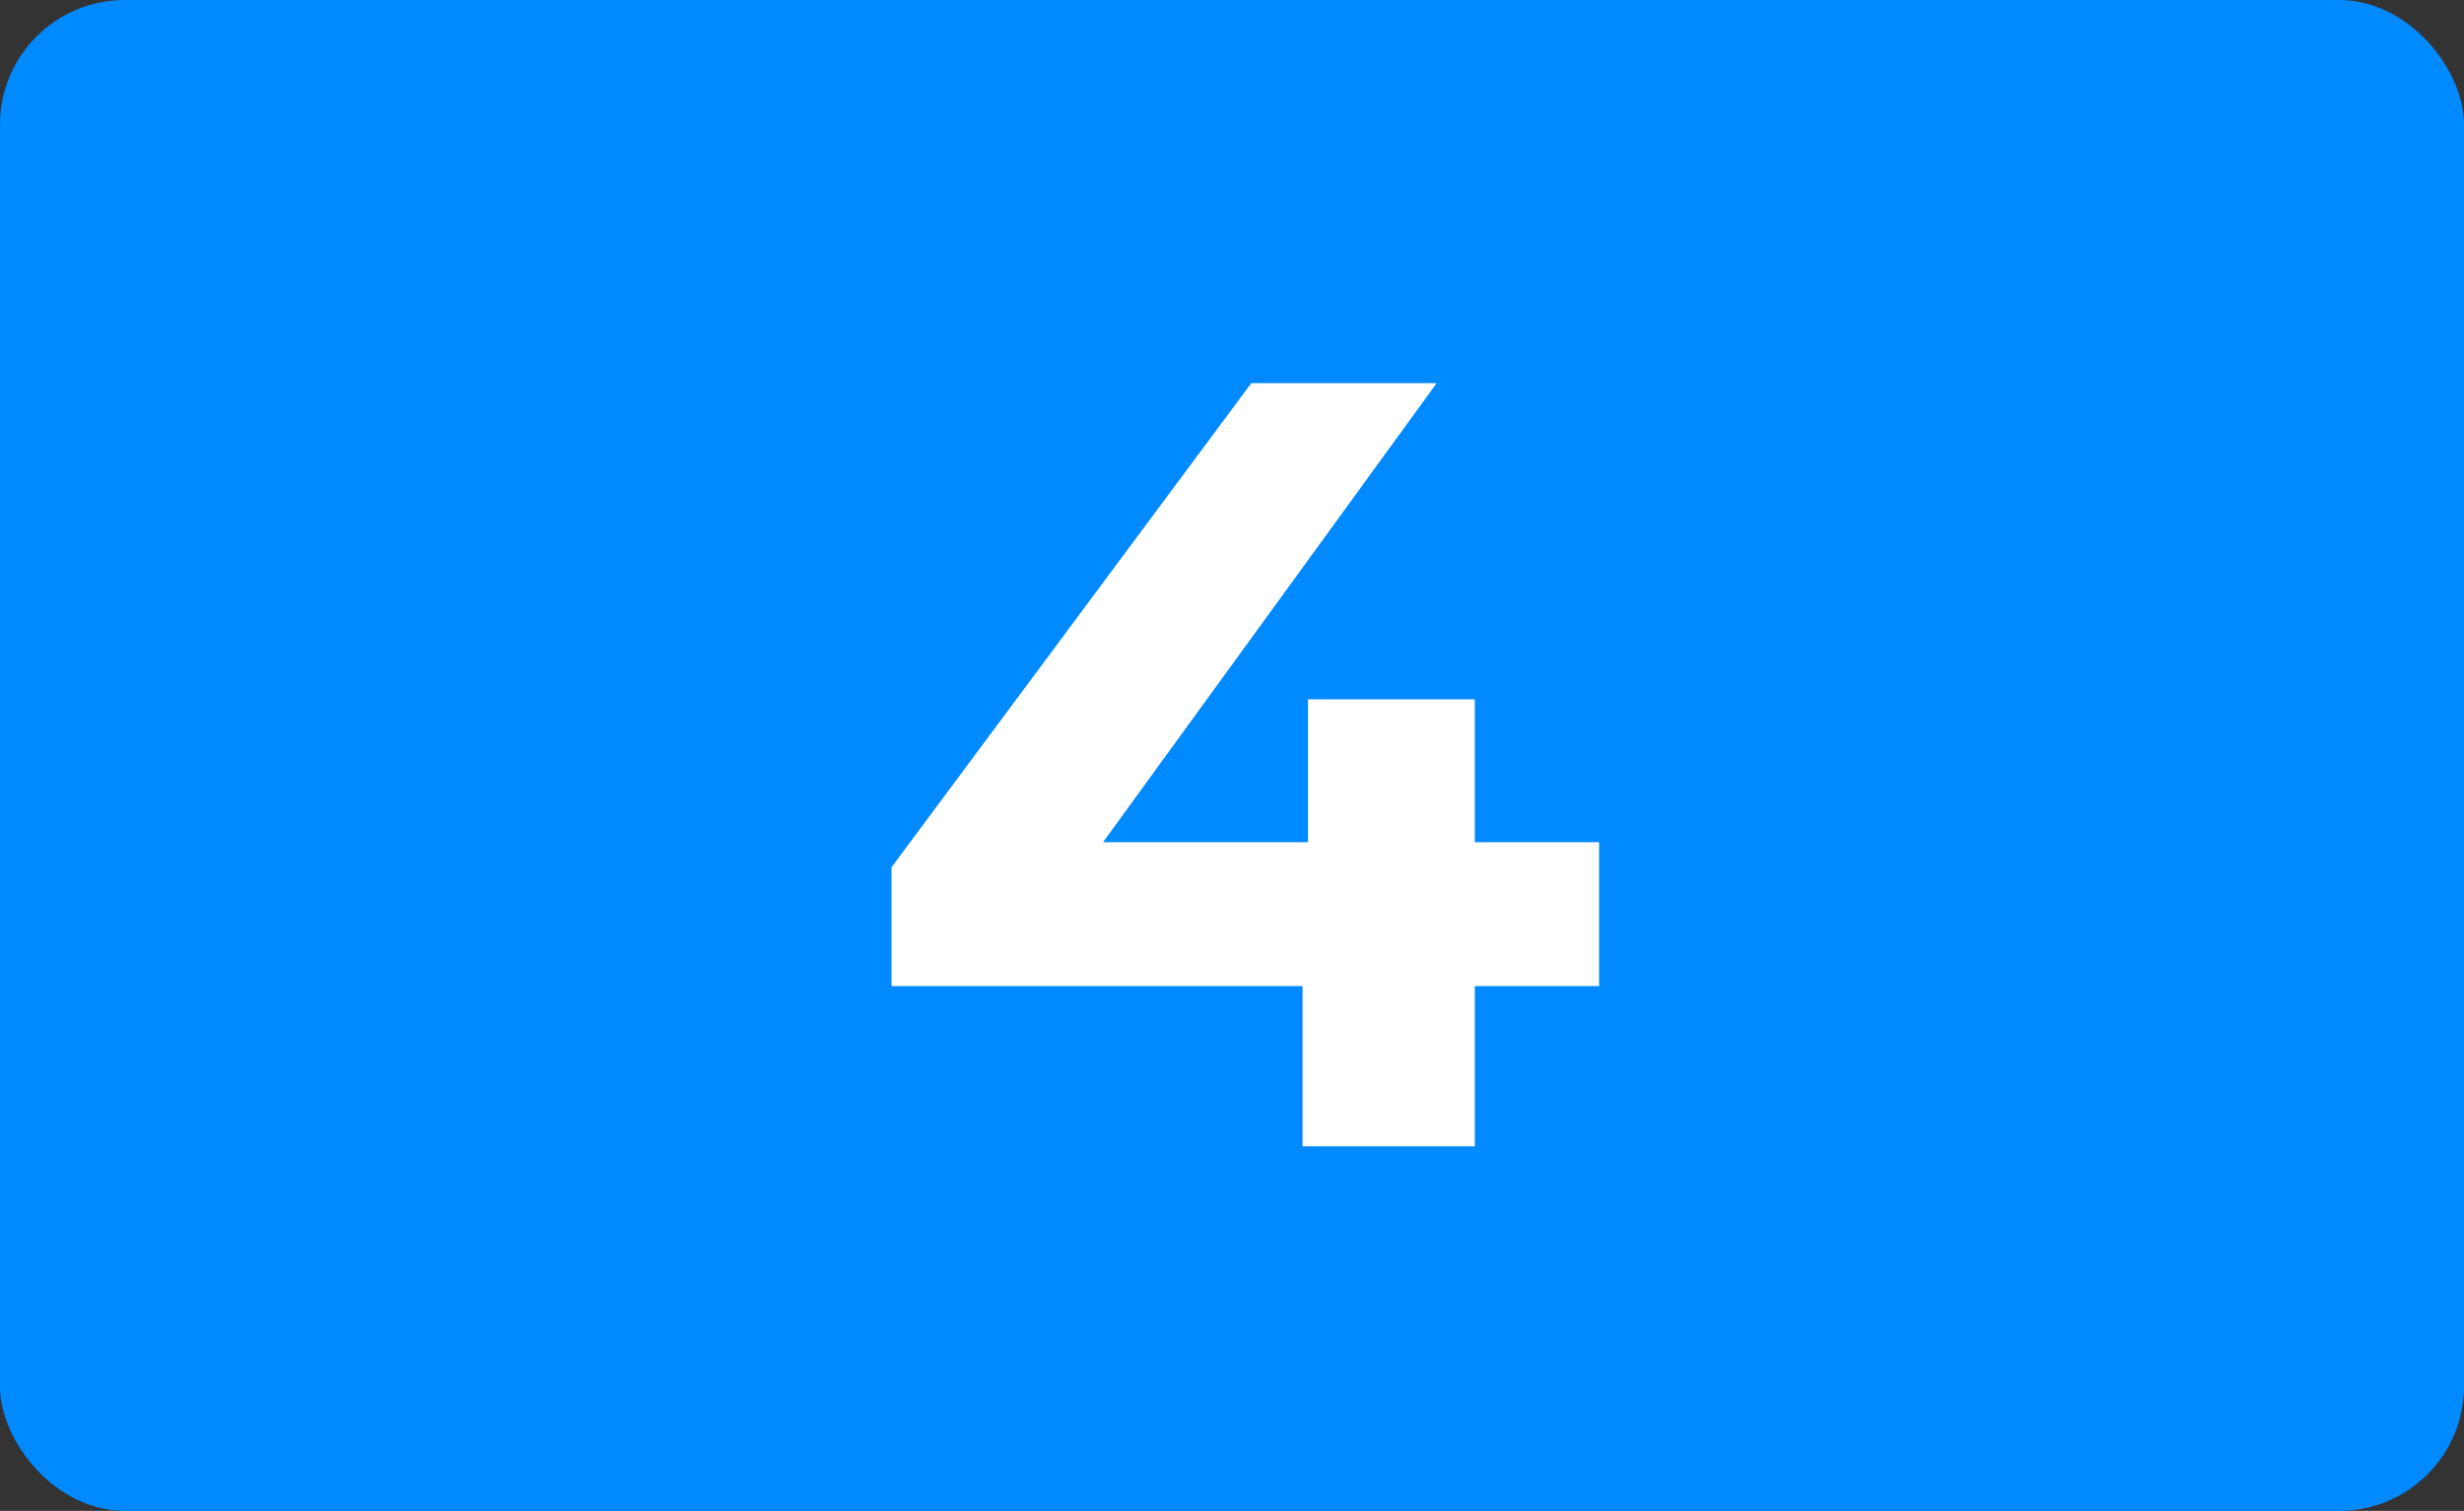
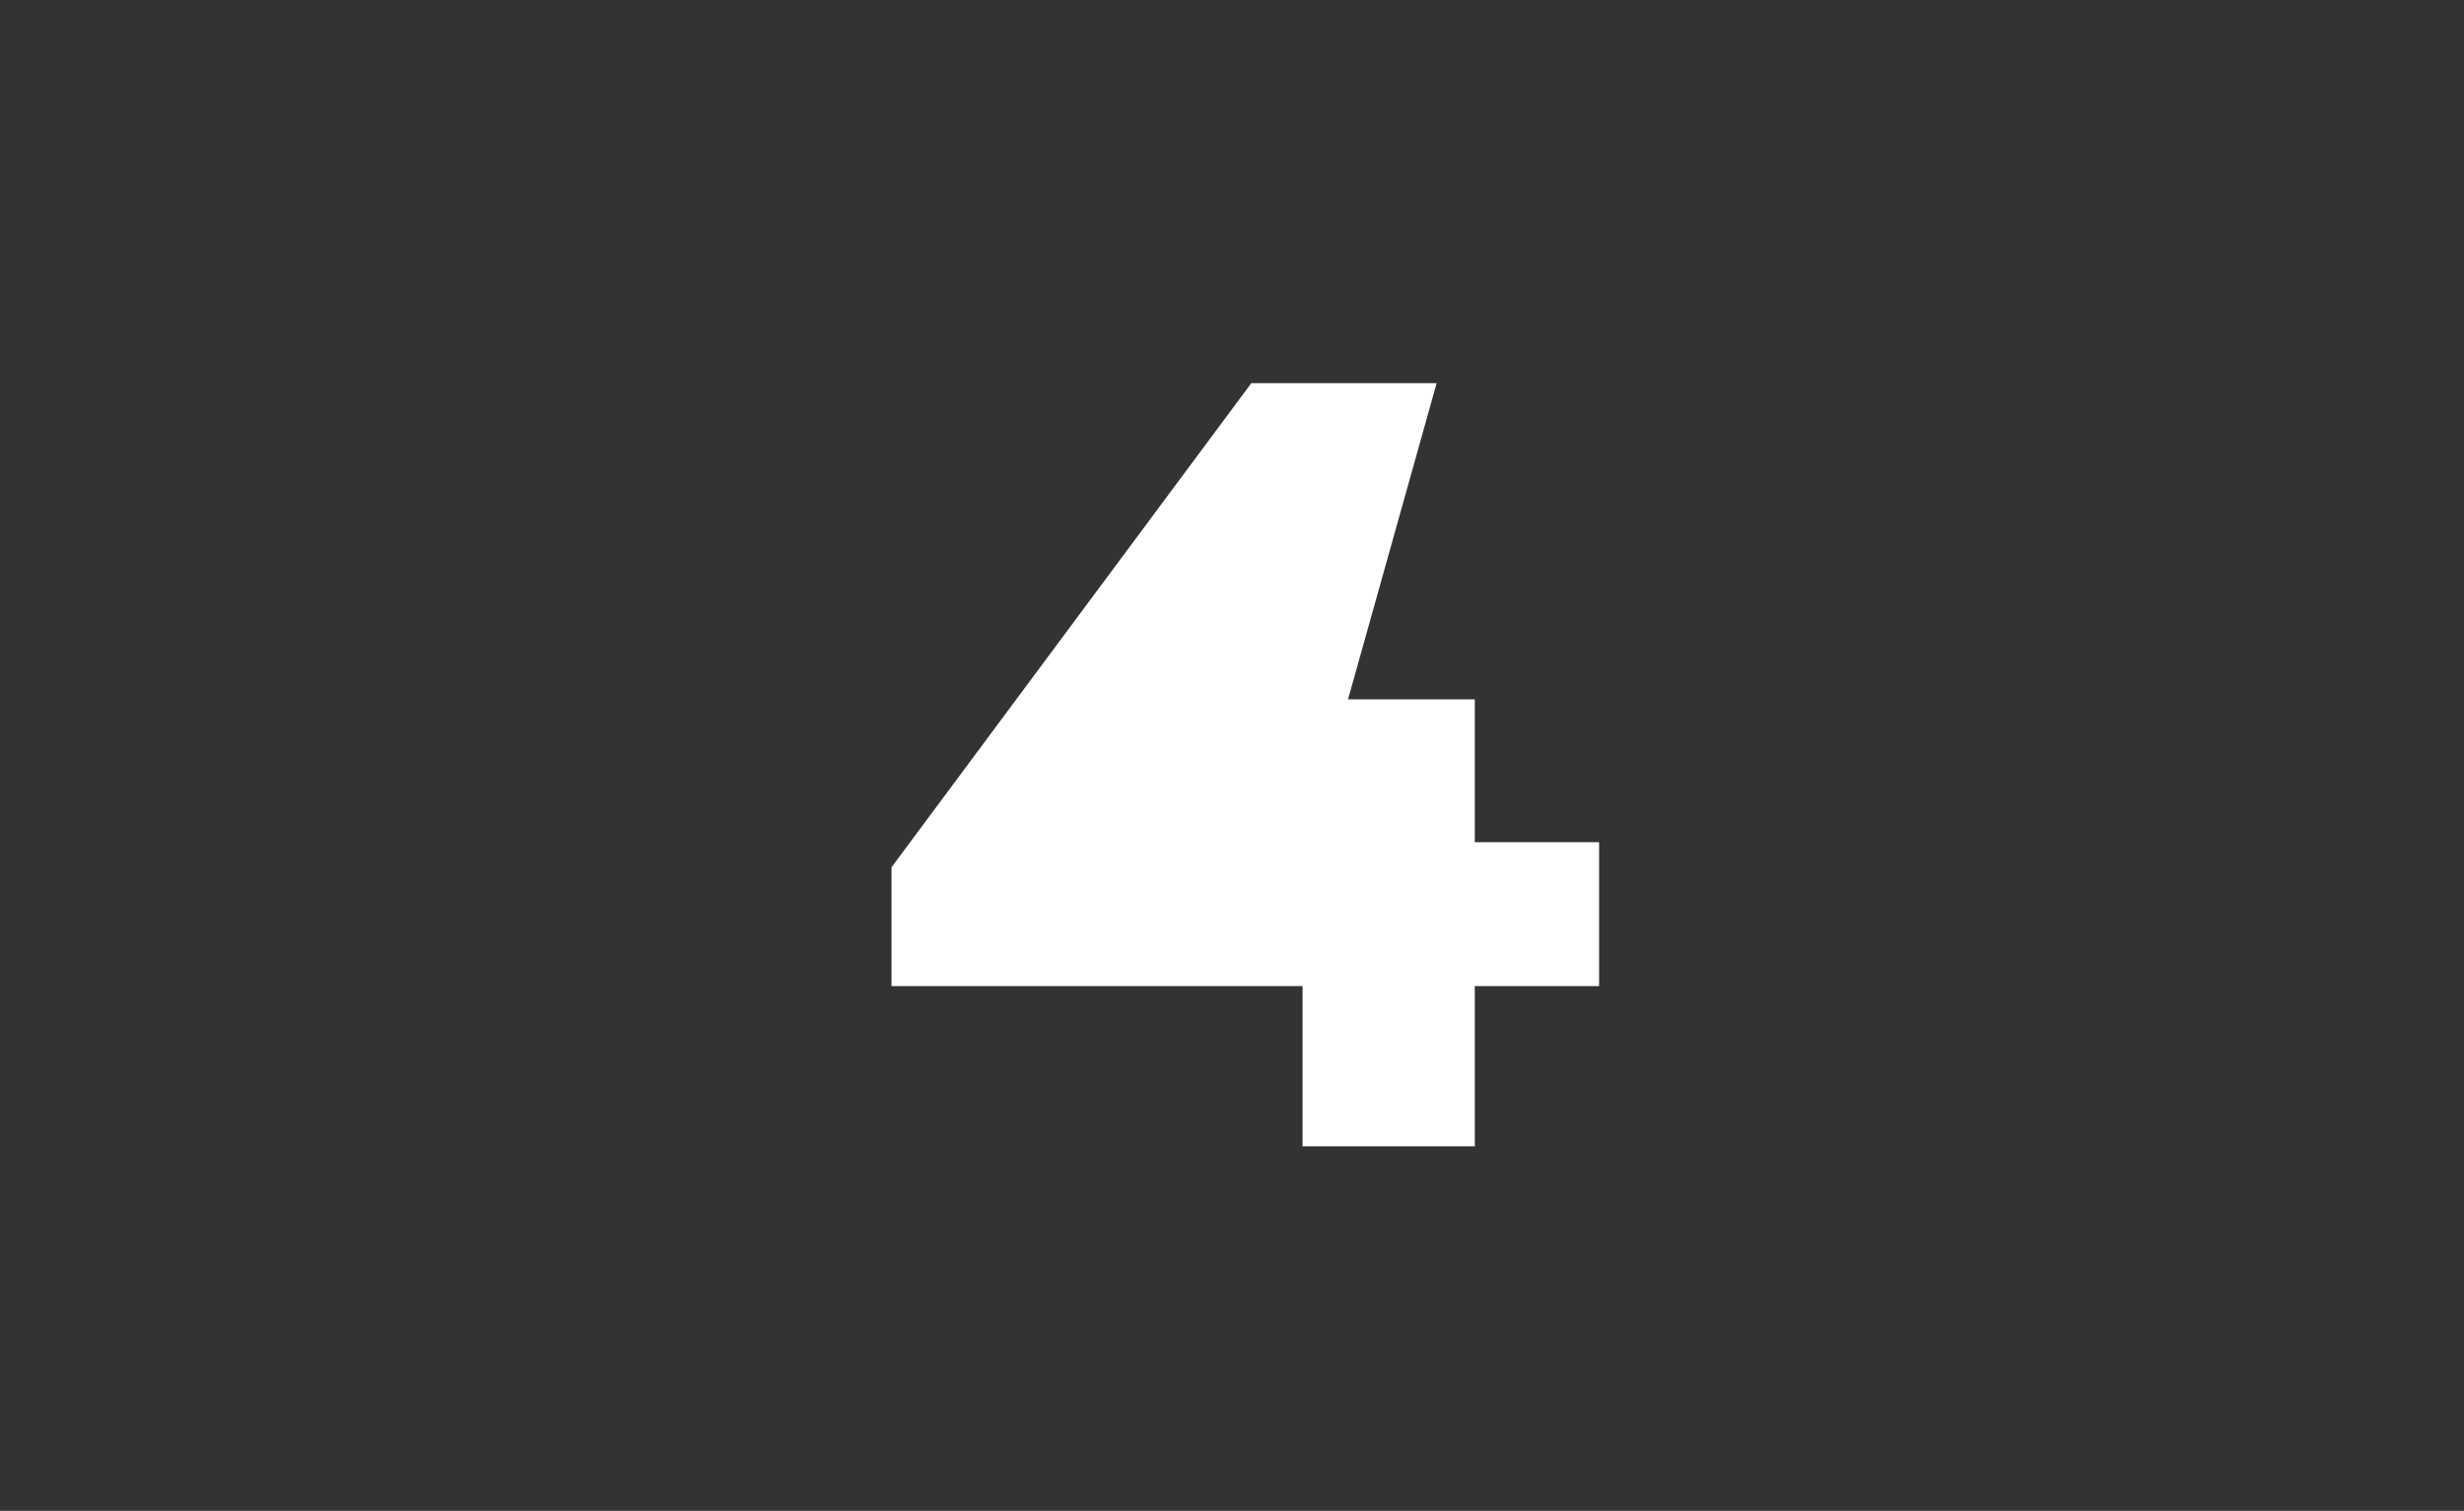
<svg xmlns="http://www.w3.org/2000/svg" width="791" height="485" viewBox="0 0 791 485" fill="none">
  <rect x="0" y="0" width="791" height="485" fill="#333333" stroke="none" />
-   <rect width="791" height="485" rx="40" fill="#0189FF" />
-   <path d="M513.346 316.55L473.446 316.55V368H418.146V316.55L286.196 316.55V278.4L401.696 123L461.196 123L354.096 270.35L419.896 270.35V224.5L473.446 224.5V270.35H513.346V316.55Z" fill="white" />
+   <path d="M513.346 316.55L473.446 316.55V368H418.146V316.55L286.196 316.55V278.4L401.696 123L461.196 123L419.896 270.35V224.5L473.446 224.5V270.35H513.346V316.55Z" fill="white" />
</svg>